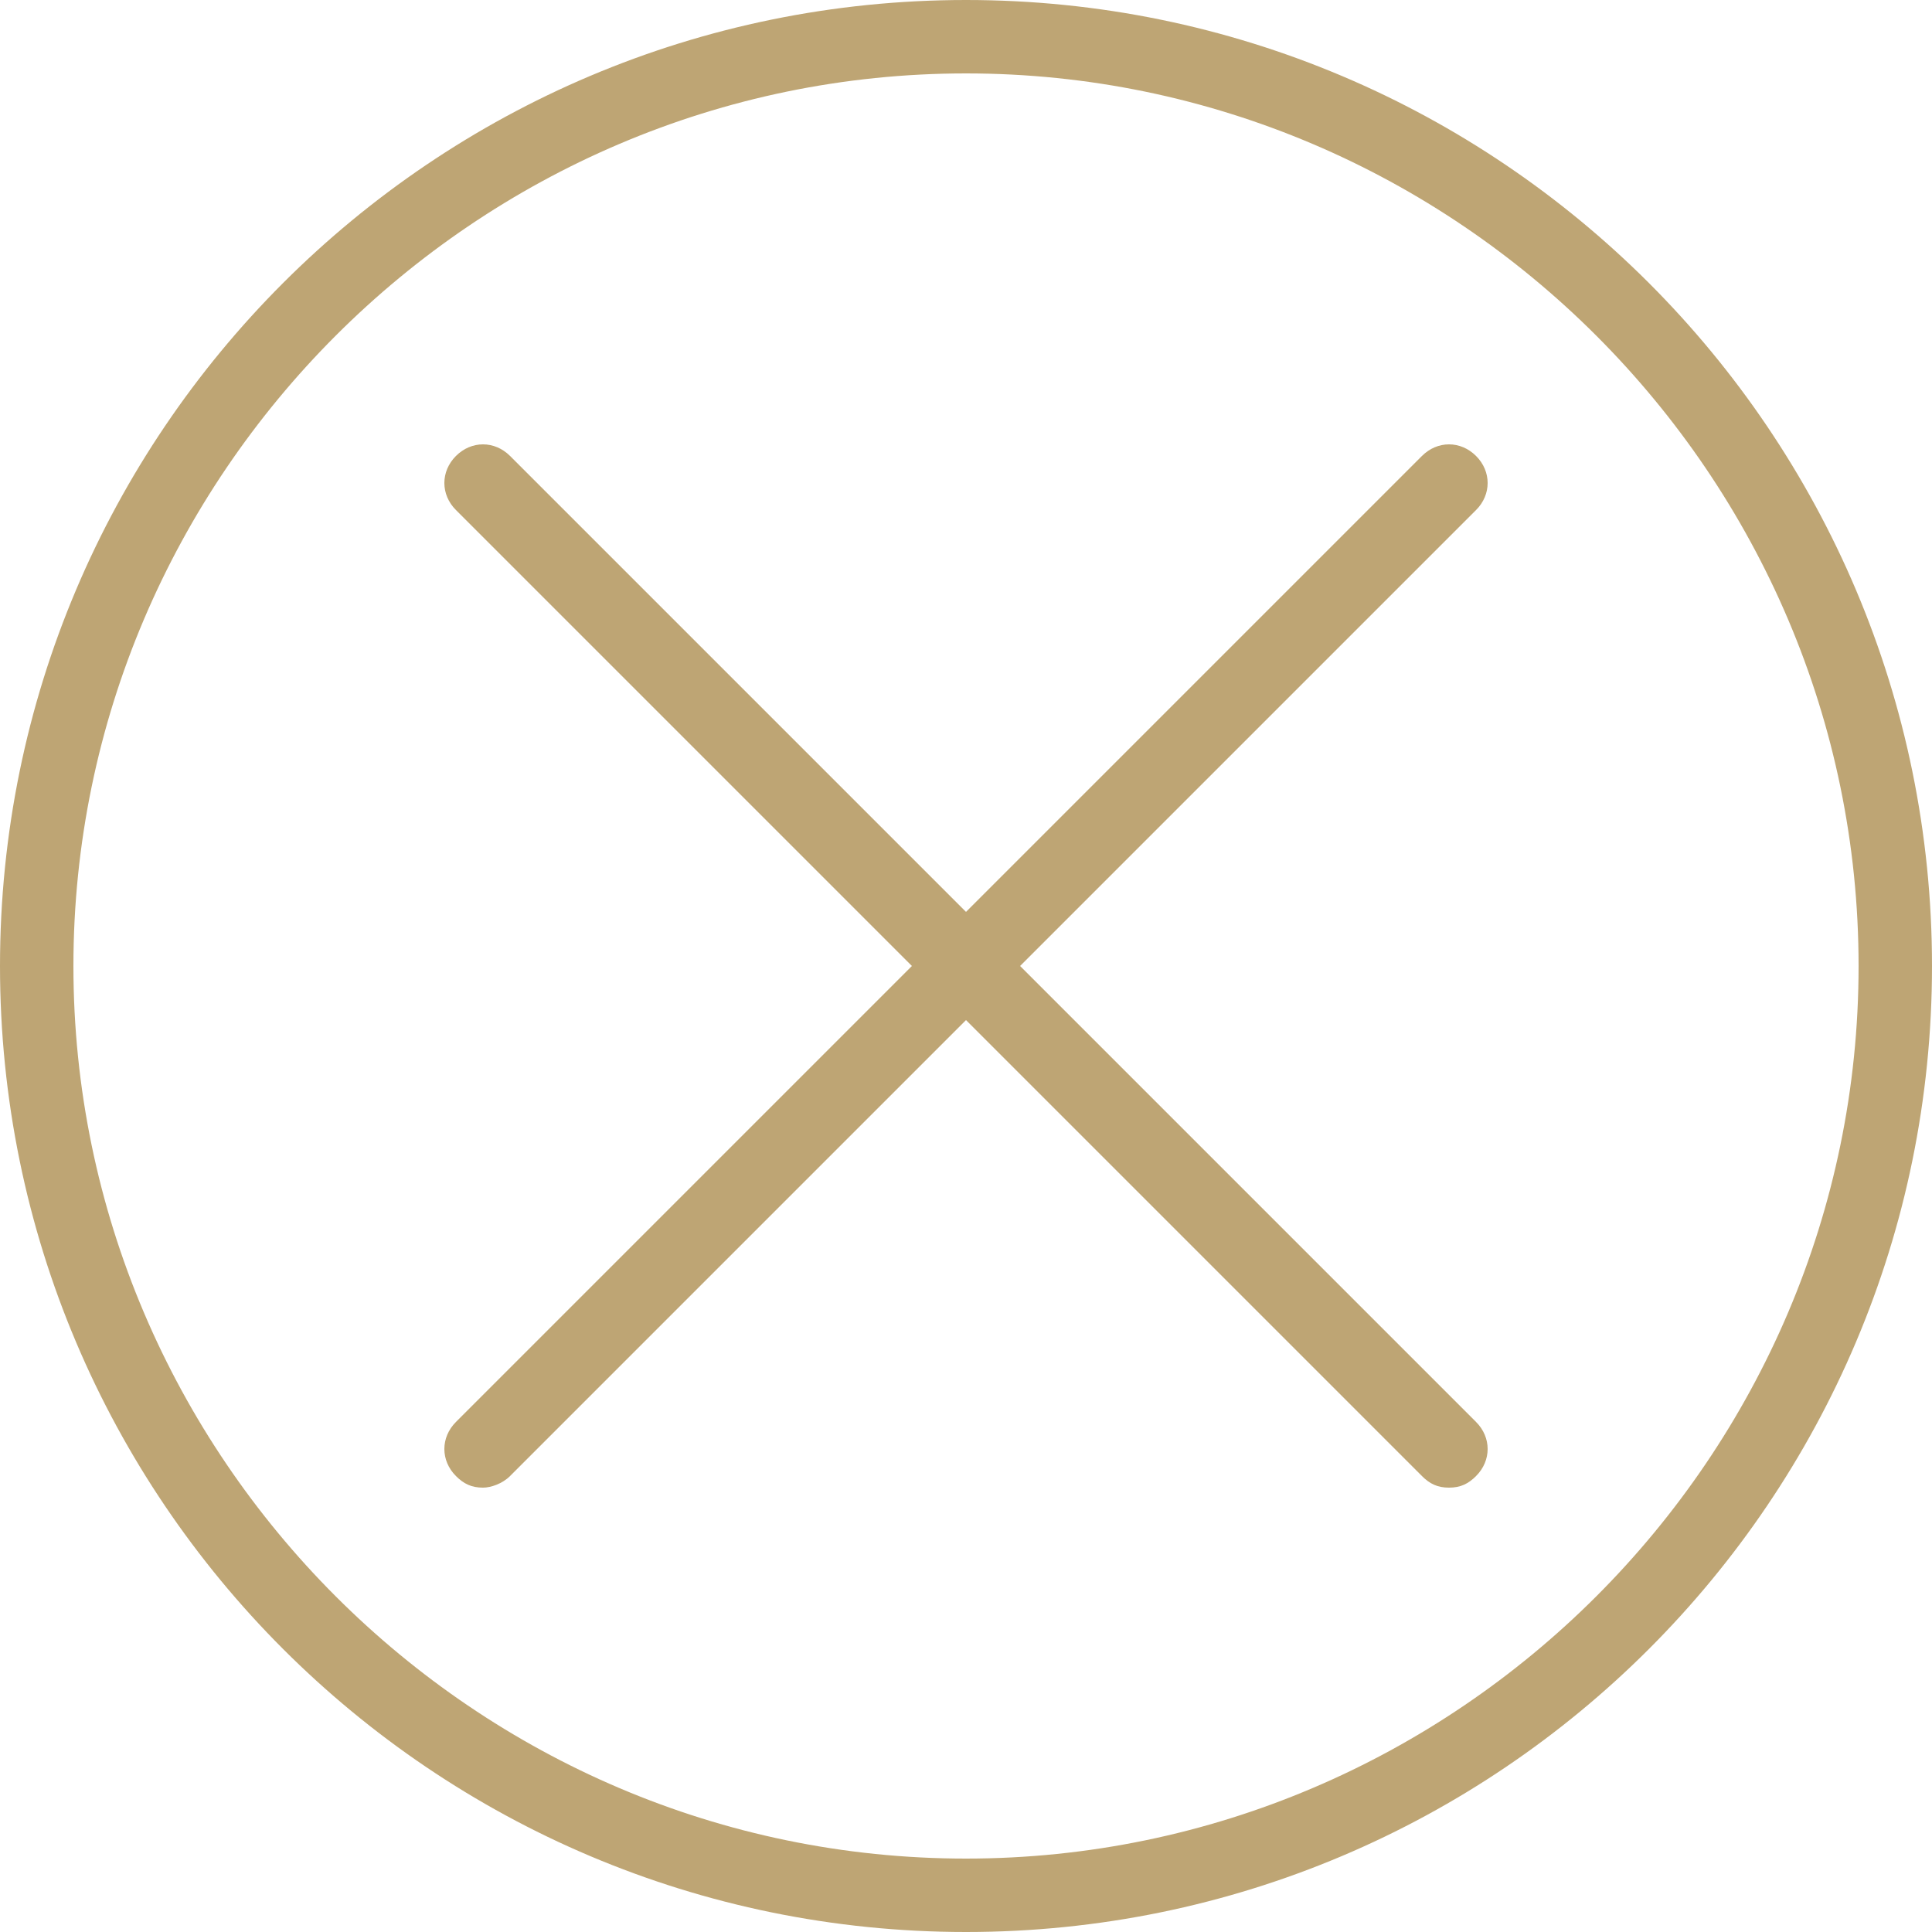
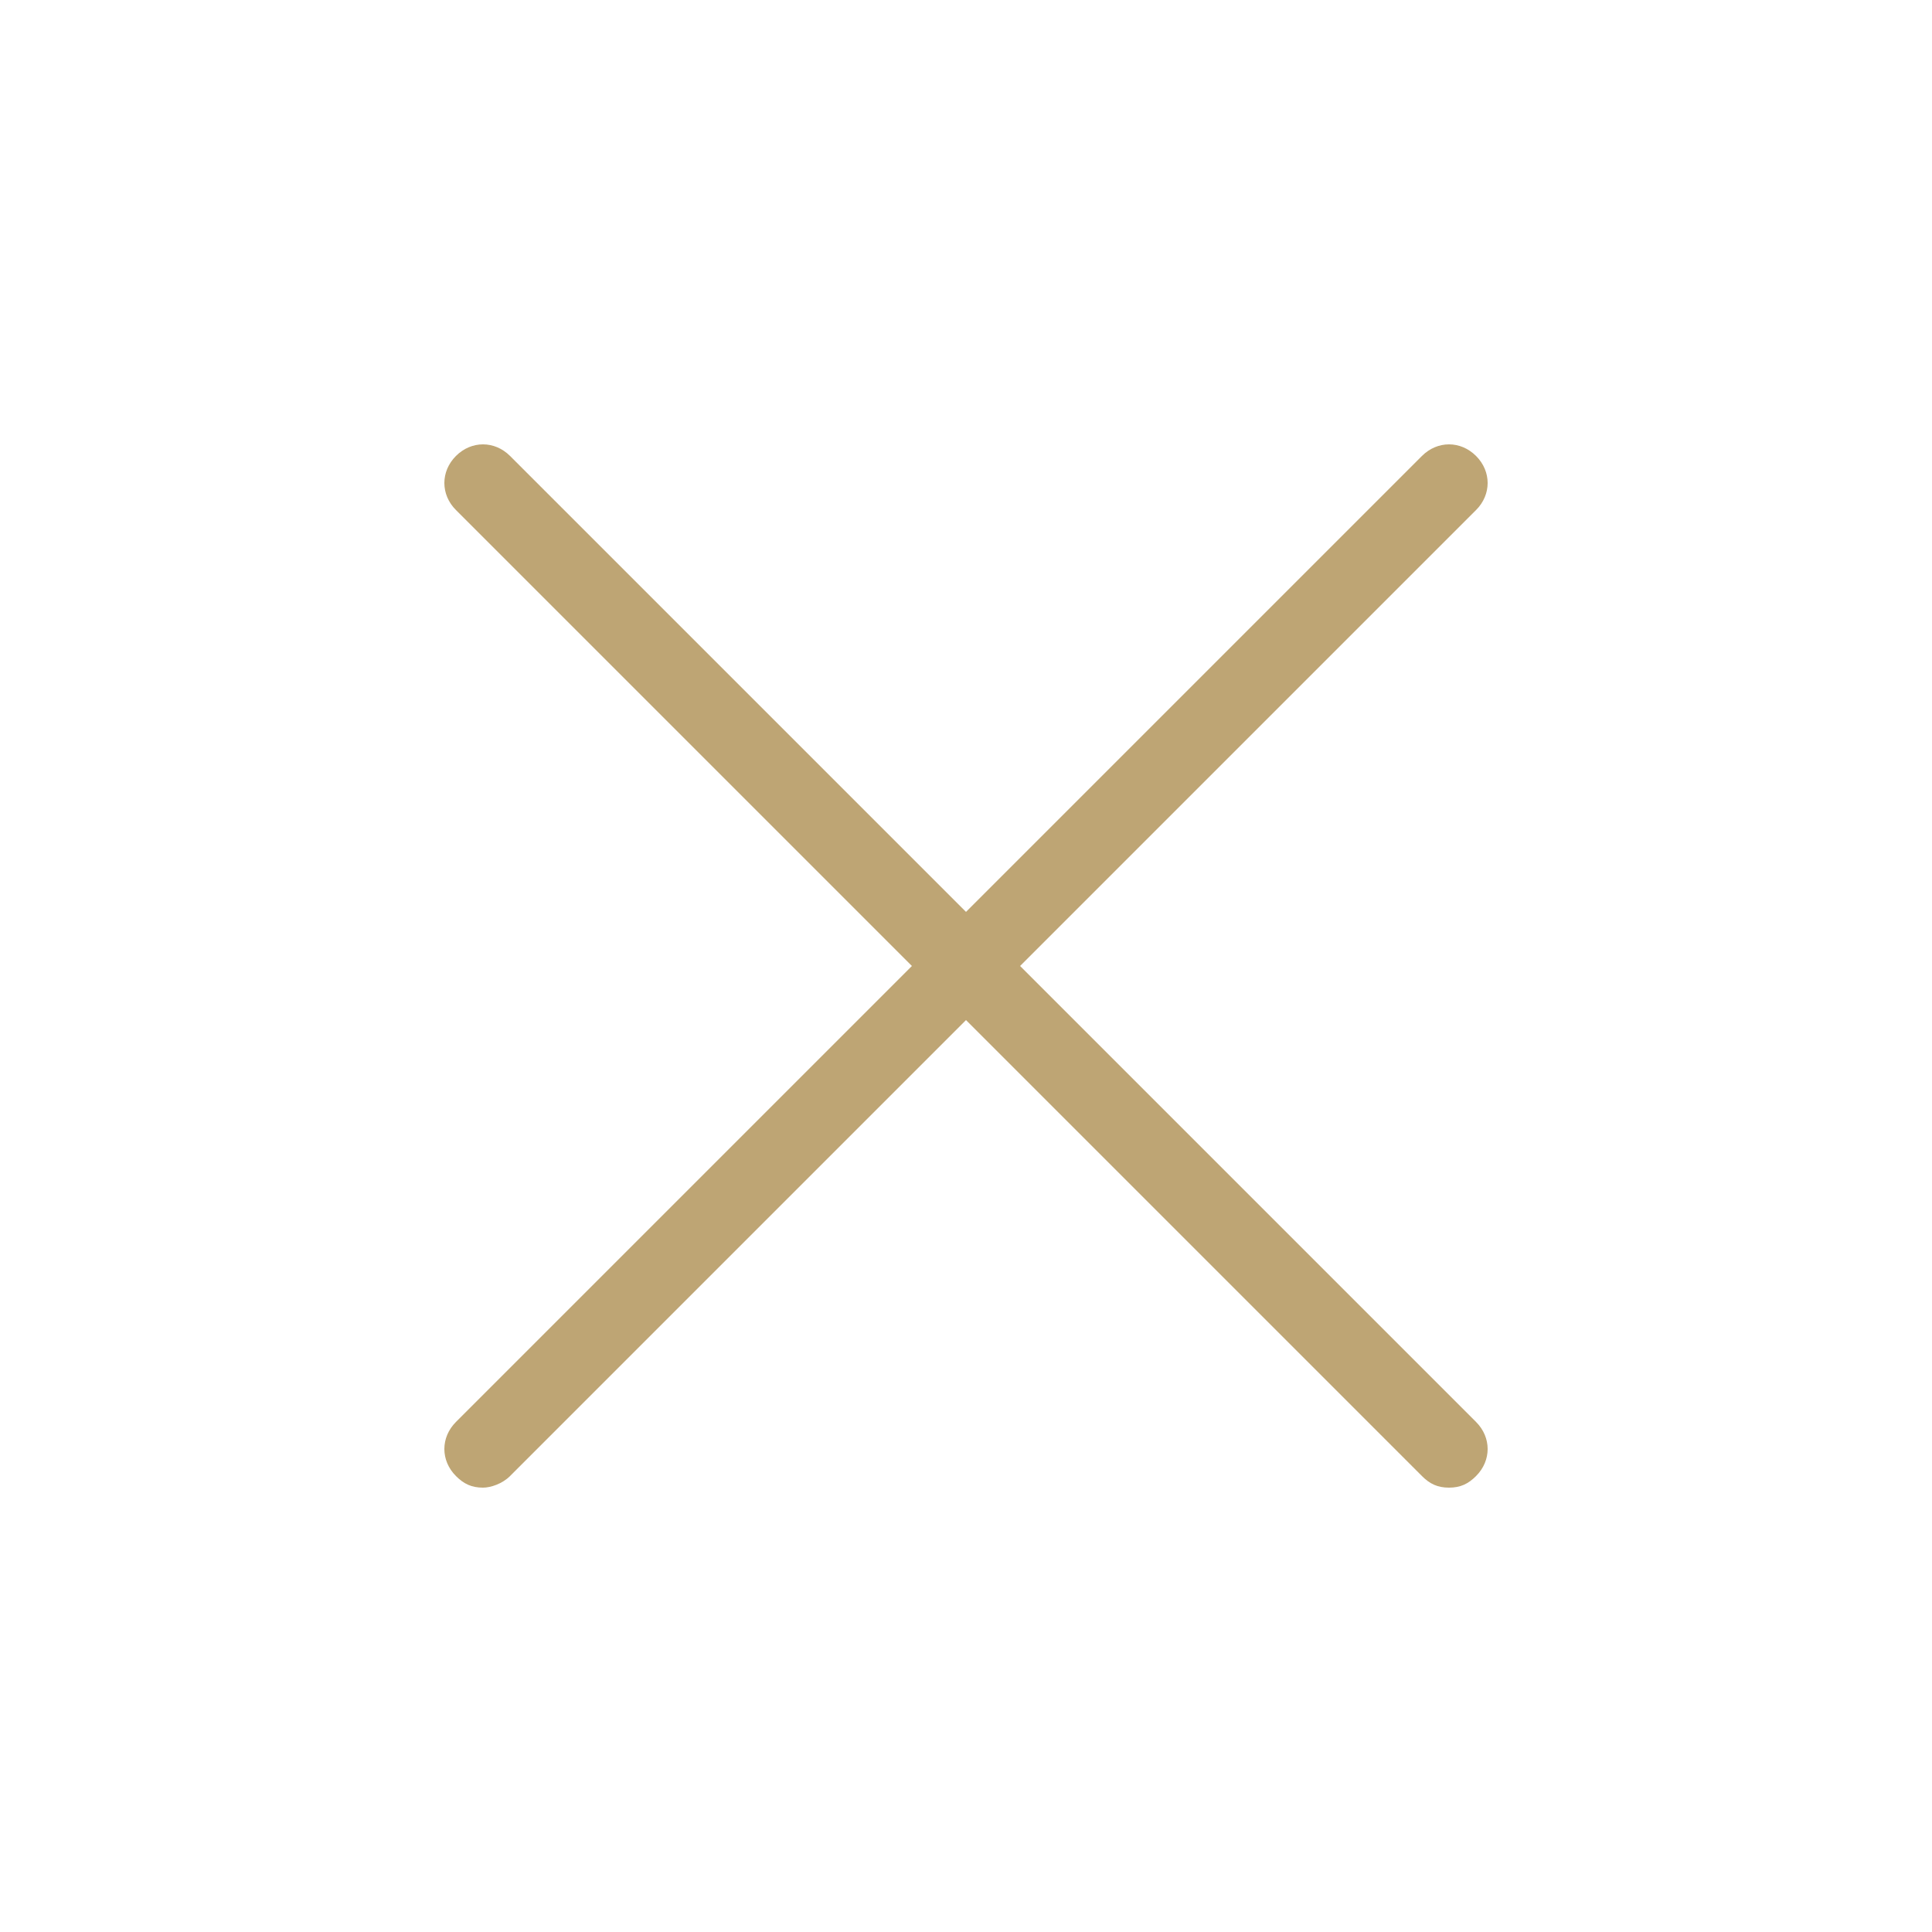
<svg xmlns="http://www.w3.org/2000/svg" version="1.1" id="レイヤー_1" x="0px" y="0px" viewBox="0 0 50 50" style="enable-background:new 0 0 50 50;" xml:space="preserve">
  <style type="text/css">
	.st0{fill:#BEA574;}
</style>
  <g>
-     <path class="st0" d="M25,50C11.2,50,0,38.8,0,25C0,11.2,11.2,0,25,0c13.8,0,25,11.2,25,25C50,38.8,38.8,50,25,50z M25,1.9   C12.3,1.9,1.9,12.3,1.9,25S12.3,48.1,25,48.1S48.1,37.7,48.1,25S37.7,1.9,25,1.9z" />
-   </g>
+     </g>
  <g>
    <g>
      <path class="st0" d="M12.5,38.5c-0.3,0-0.5-0.1-0.7-0.3c-0.4-0.4-0.4-1,0-1.4l25-25c0.4-0.4,1-0.4,1.4,0c0.4,0.4,0.4,1,0,1.4    l-25,25C13,38.4,12.7,38.5,12.5,38.5z" />
    </g>
    <g>
      <path class="st0" d="M37.5,38.5c-0.3,0-0.5-0.1-0.7-0.3l-25-25c-0.4-0.4-0.4-1,0-1.4c0.4-0.4,1-0.4,1.4,0l25,25    c0.4,0.4,0.4,1,0,1.4C38,38.4,37.8,38.5,37.5,38.5z" />
    </g>
  </g>
</svg>